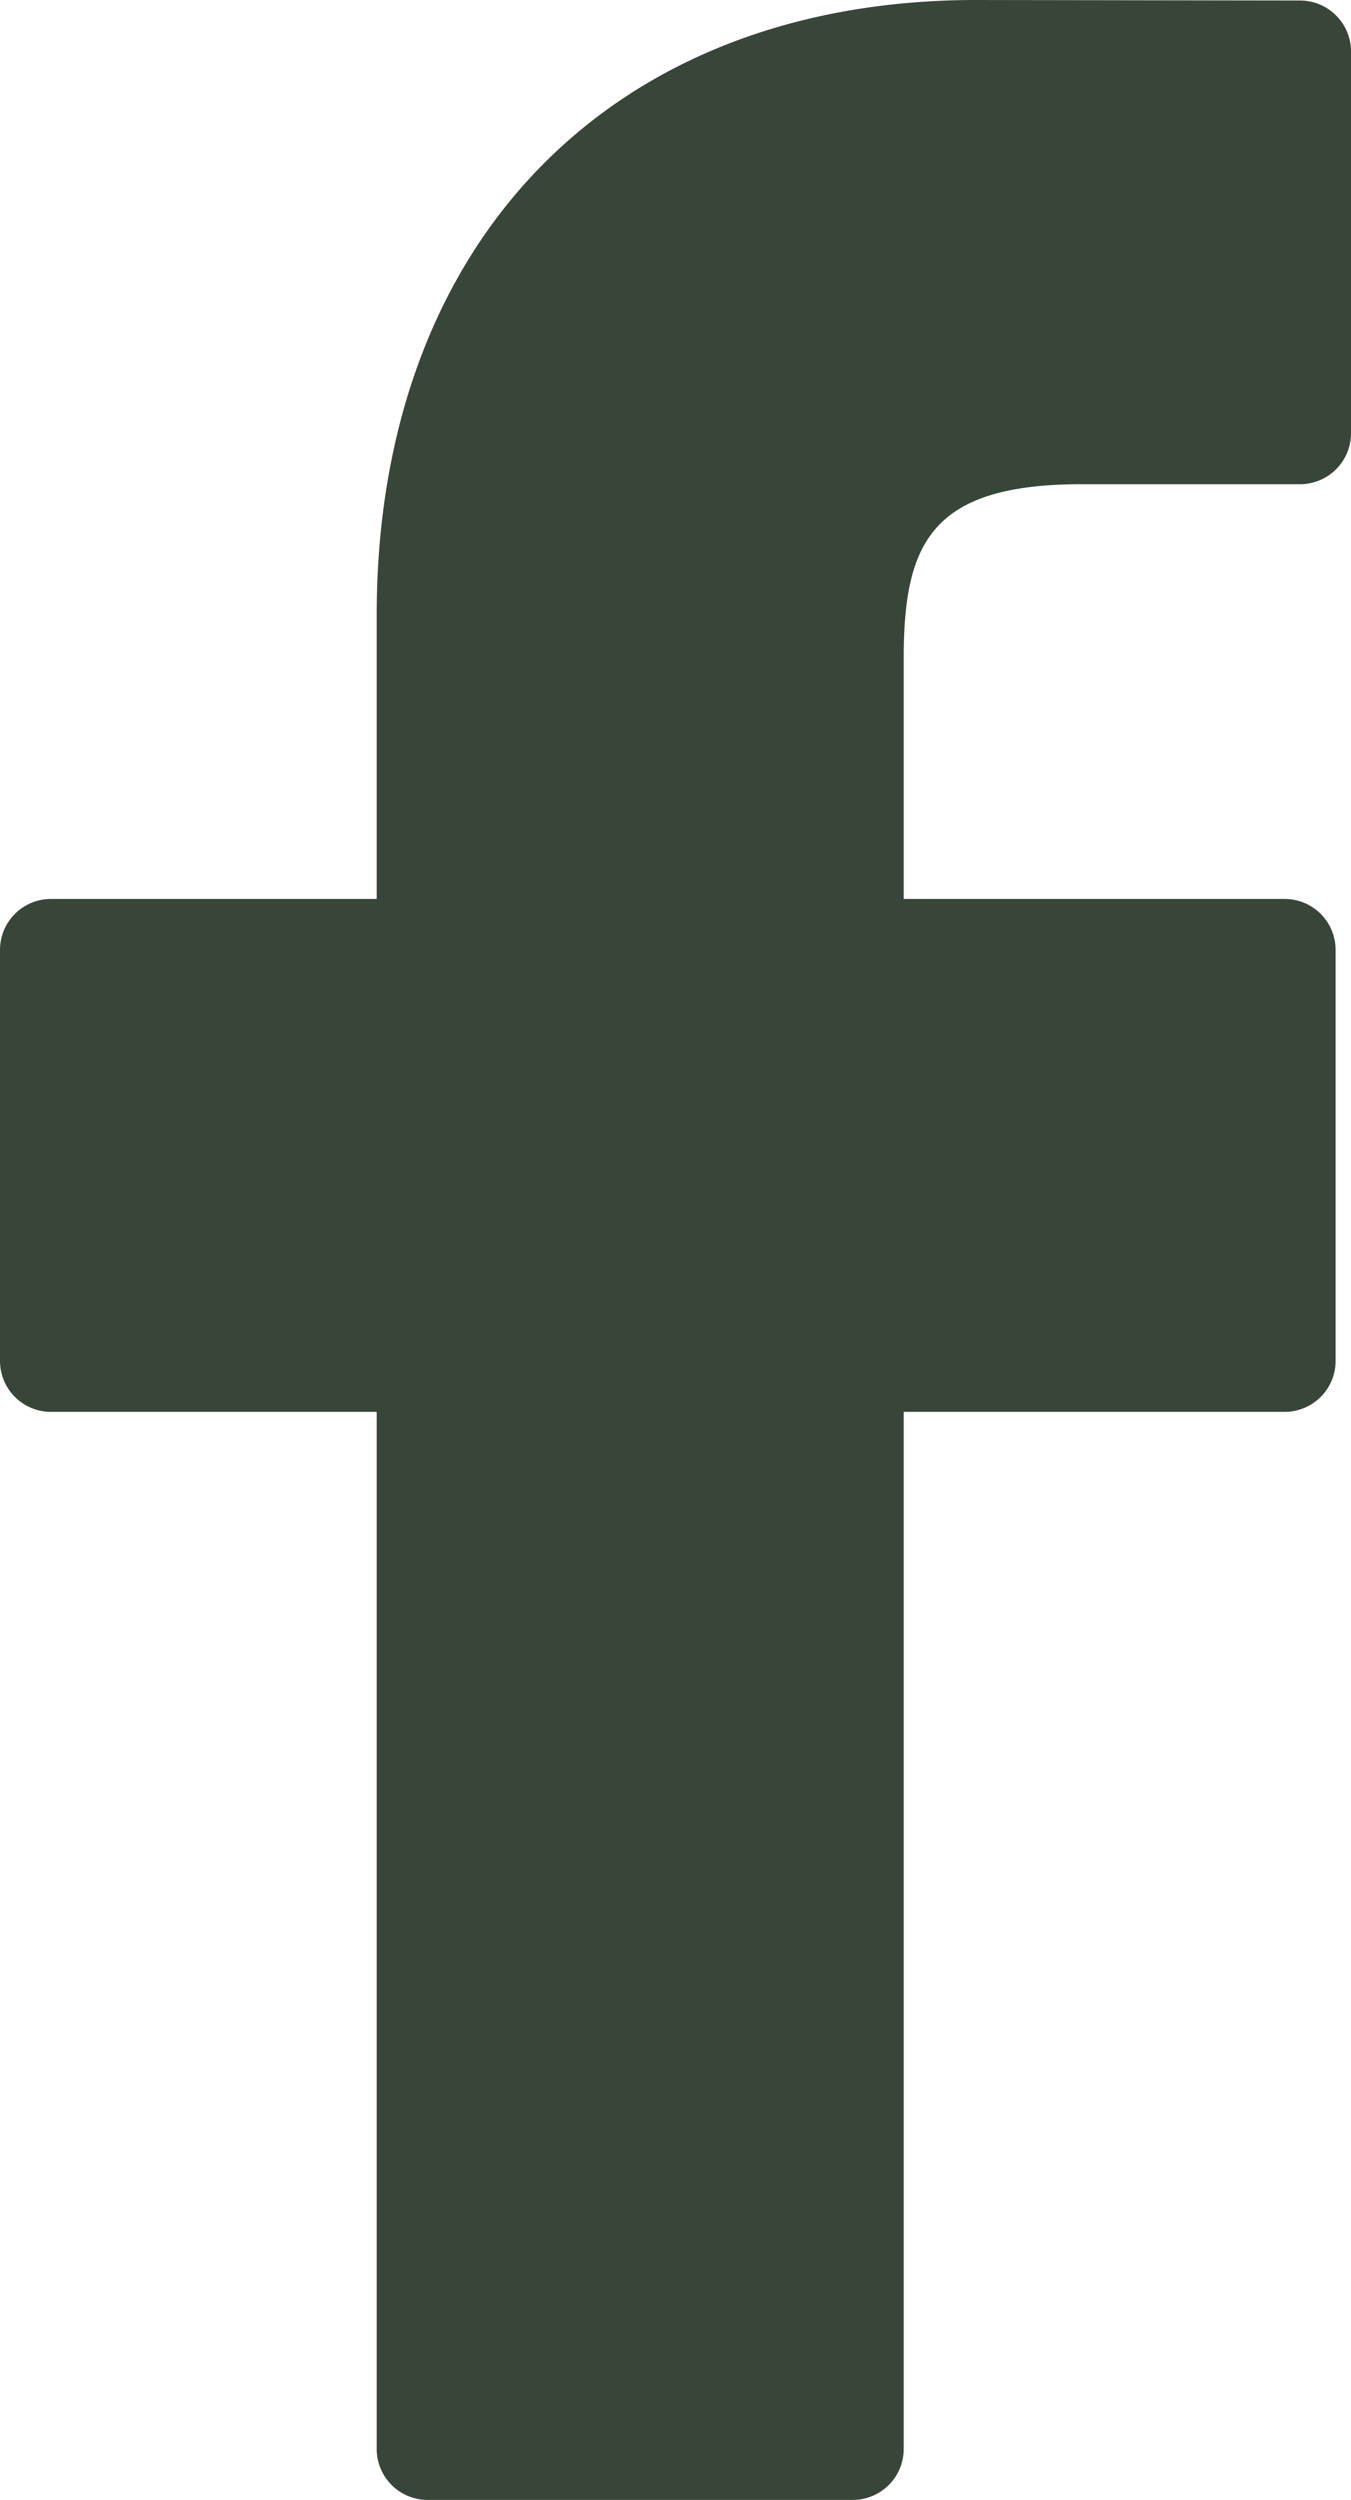
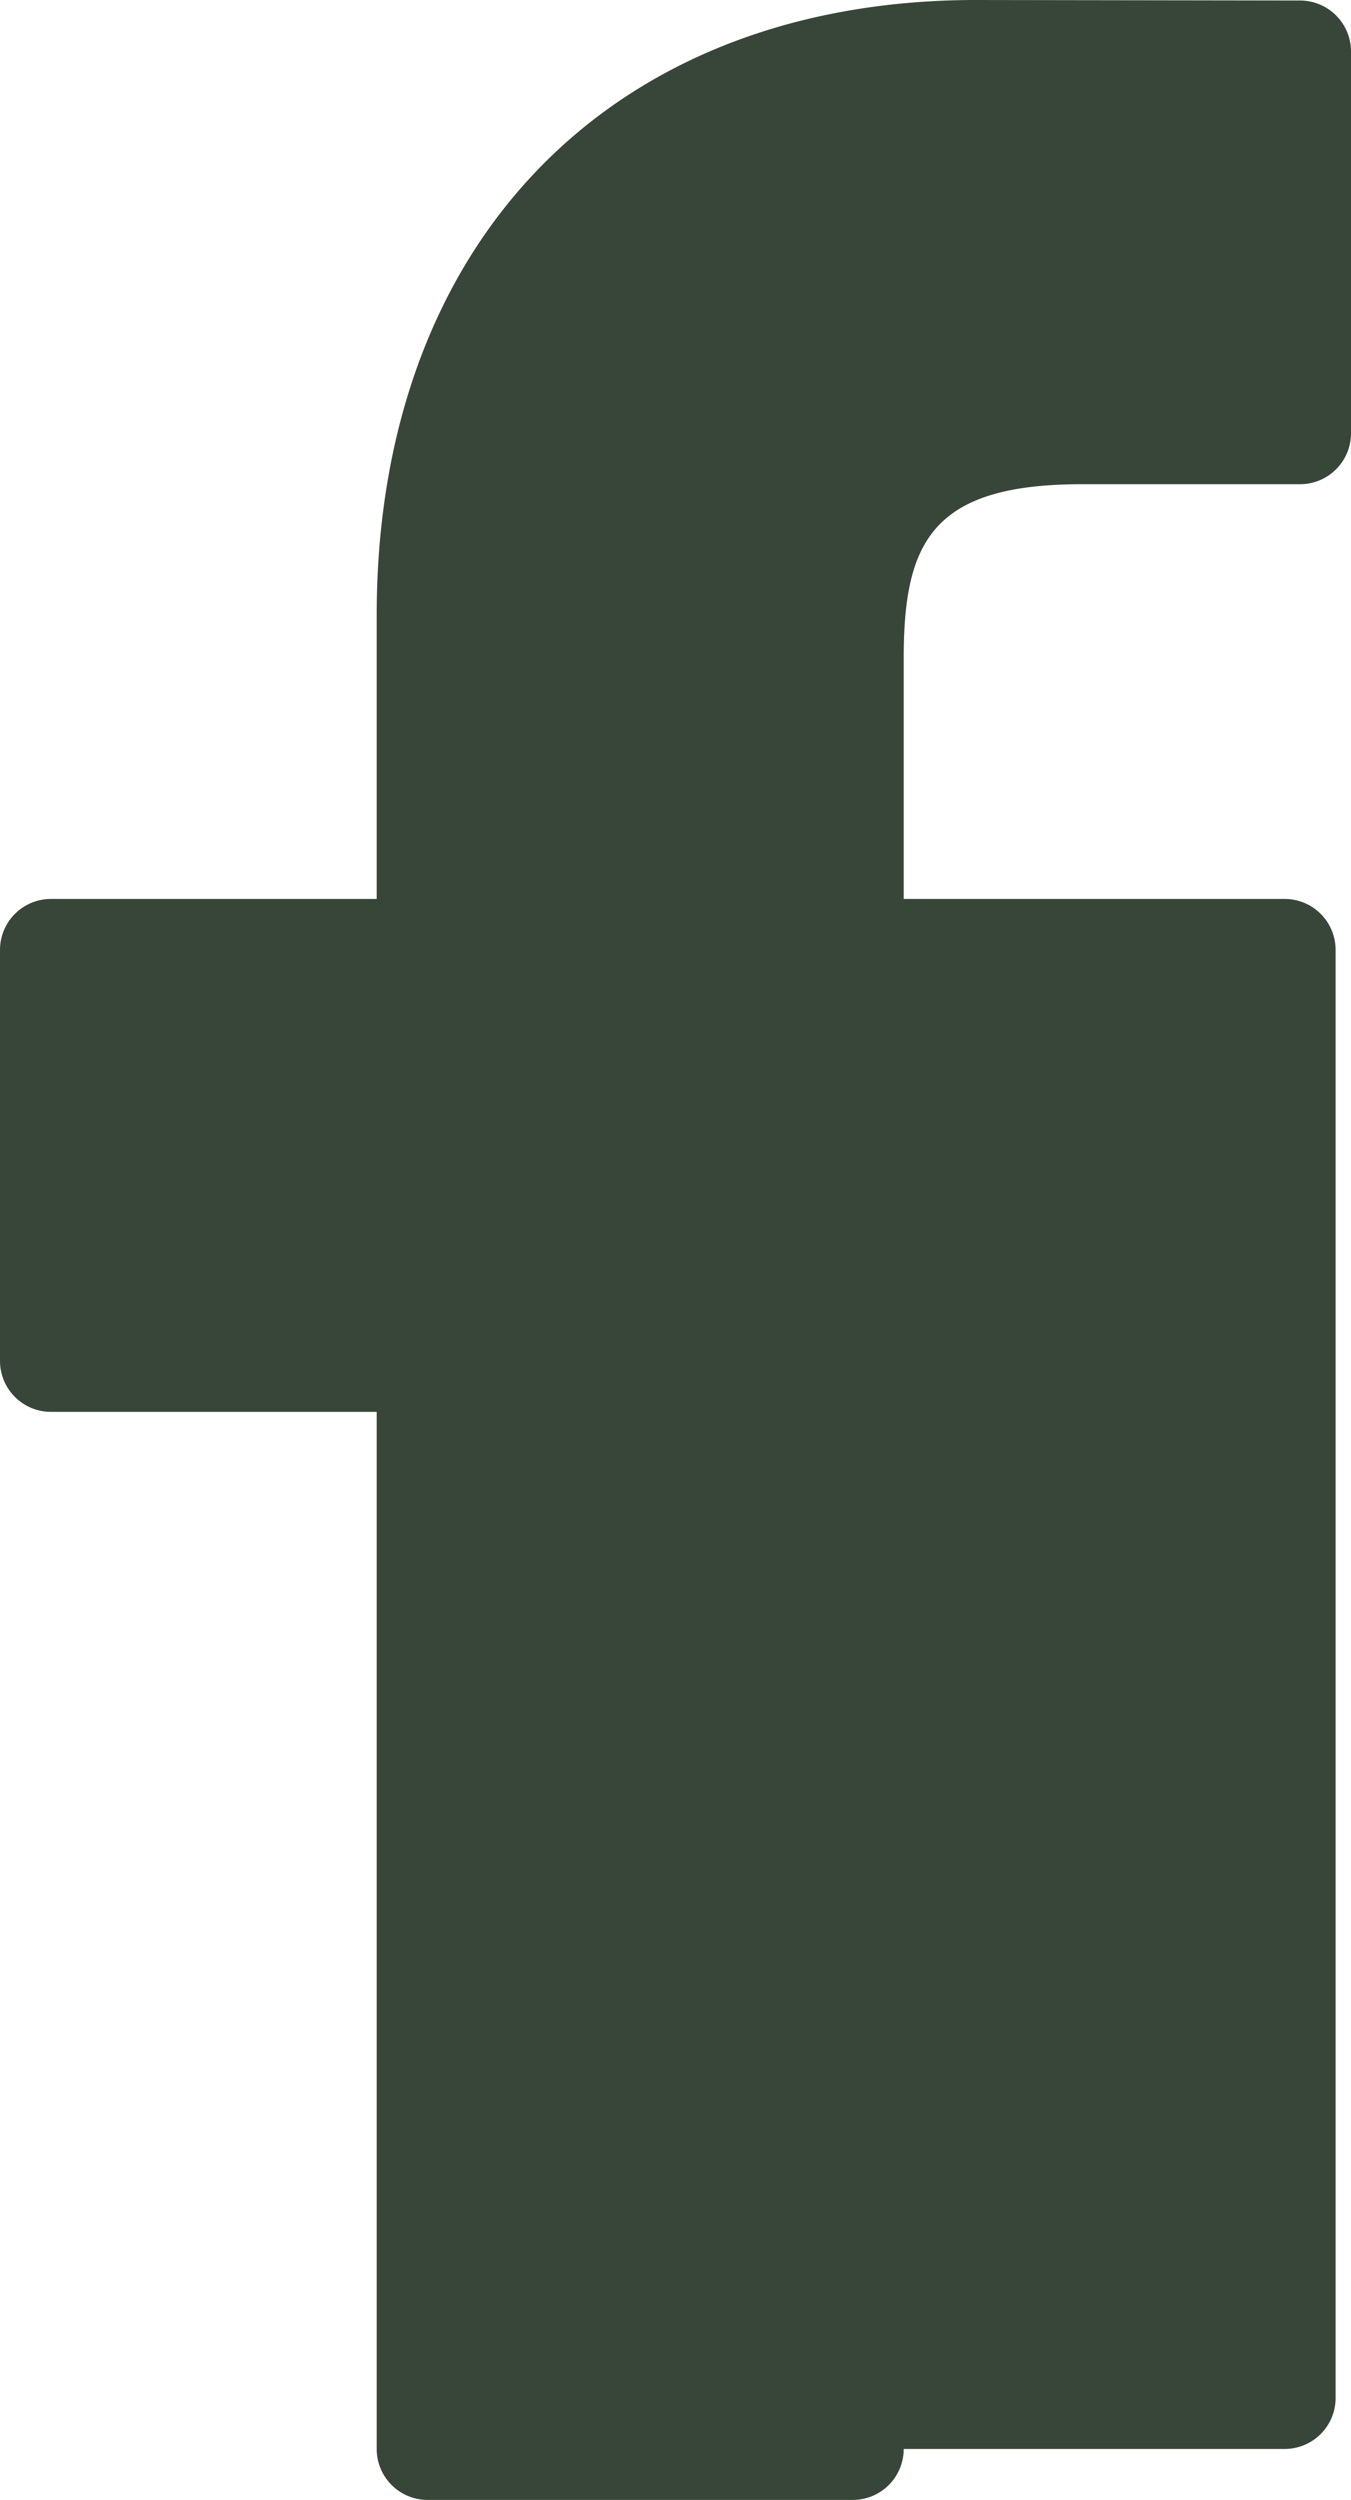
<svg xmlns="http://www.w3.org/2000/svg" id="facebook-logo" width="12.994" height="24.034" viewBox="0 0 12.994 24.034">
-   <path id="Pfad_23" data-name="Pfad 23" d="M34.582.005,31.465,0C27.964,0,25.7,2.322,25.7,5.915V8.642H22.567a.49.49,0,0,0-.49.49v3.951a.49.49,0,0,0,.49.49H25.7v9.97a.49.49,0,0,0,.49.49h4.089a.49.49,0,0,0,.49-.49v-9.97h3.664a.49.49,0,0,0,.49-.49V9.132a.49.49,0,0,0-.49-.49H30.769V6.33c0-1.111.265-1.675,1.712-1.675h2.1a.49.49,0,0,0,.49-.49V.5A.49.49,0,0,0,34.582.005Z" transform="translate(-22.077)" fill="#38463a" />
+   <path id="Pfad_23" data-name="Pfad 23" d="M34.582.005,31.465,0C27.964,0,25.7,2.322,25.7,5.915V8.642H22.567a.49.49,0,0,0-.49.49v3.951a.49.49,0,0,0,.49.49H25.7v9.97a.49.49,0,0,0,.49.49h4.089a.49.49,0,0,0,.49-.49h3.664a.49.49,0,0,0,.49-.49V9.132a.49.49,0,0,0-.49-.49H30.769V6.33c0-1.111.265-1.675,1.712-1.675h2.1a.49.49,0,0,0,.49-.49V.5A.49.49,0,0,0,34.582.005Z" transform="translate(-22.077)" fill="#38463a" />
</svg>